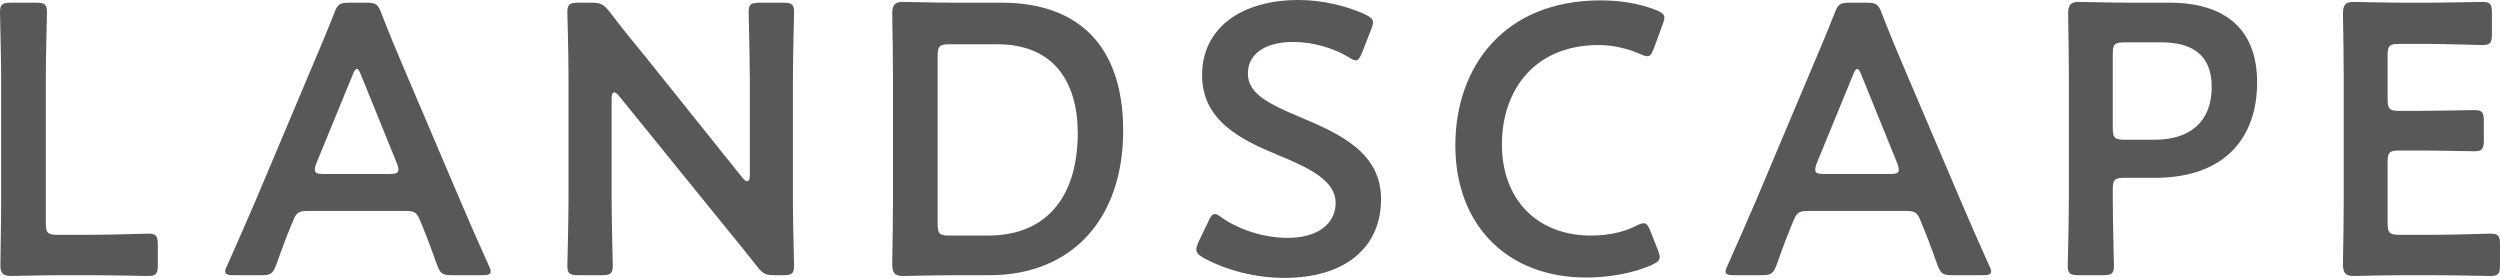
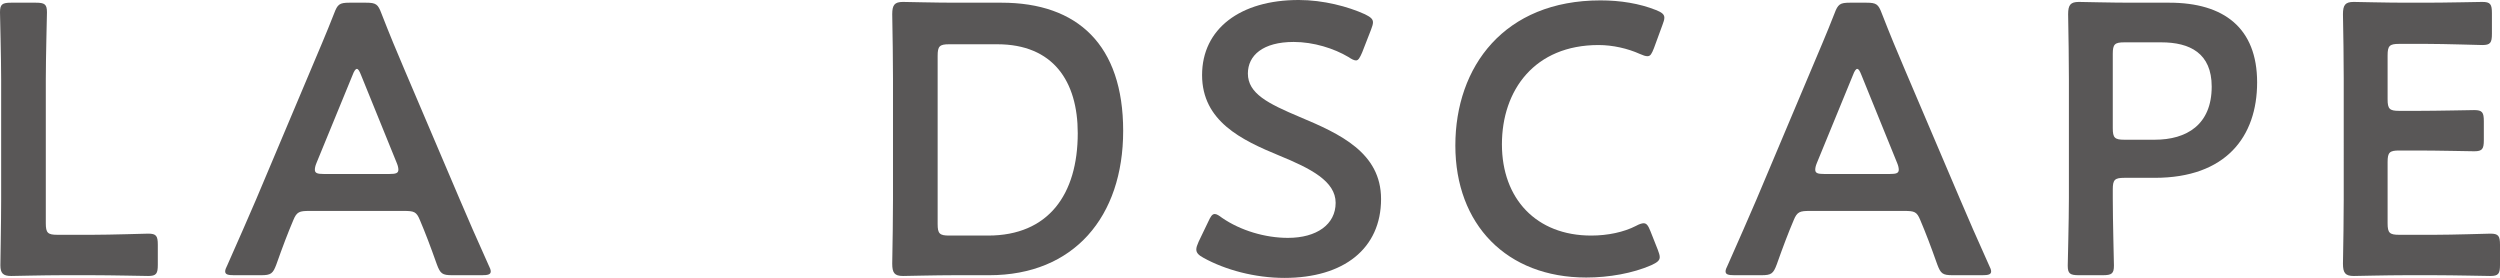
<svg xmlns="http://www.w3.org/2000/svg" id="Layer_2" viewBox="0 0 194.85 21.66">
  <g id="_コンテンツ">
    <g>
      <path d="M4.86,21.45c-1.41,0-3.78,.06-3.99,.06-.63,0-.84-.21-.84-.84,0-.21,.06-3.45,.06-5.13V6.21C.09,4.47,0,1.17,0,.96,0,.33,.18,.21,.87,.21h1.92c.69,0,.87,.12,.87,.75,0,.21-.09,3.51-.09,5.25v11.19c0,.75,.15,.9,.9,.9h2.73c1.44,0,4.14-.09,4.35-.09,.63,0,.75,.18,.75,.87v1.56c0,.69-.12,.87-.75,.87-.21,0-2.91-.06-4.35-.06h-2.34Z" style="fill:#595757;" />
      <path d="M24.12,16.44c-.78,0-.99,.06-1.26,.72-.42,.99-.81,2.01-1.32,3.45-.27,.72-.42,.84-1.2,.84h-2.1c-.48,0-.69-.06-.69-.3,0-.12,.06-.27,.18-.51,.93-2.1,1.59-3.6,2.22-5.07l4.29-10.17c.54-1.29,1.17-2.73,1.8-4.35,.27-.72,.42-.84,1.2-.84h1.29c.78,0,.93,.12,1.2,.84,.63,1.62,1.23,3.06,1.77,4.32l4.32,10.14c.66,1.56,1.32,3.06,2.25,5.13,.12,.24,.18,.39,.18,.51,0,.24-.21,.3-.69,.3h-2.31c-.78,0-.93-.12-1.2-.84-.51-1.44-.9-2.46-1.32-3.45-.27-.66-.45-.72-1.26-.72h-7.35Zm.54-3.72c-.09,.21-.12,.39-.12,.51,0,.27,.21,.33,.69,.33h5.13c.48,0,.69-.06,.69-.33,0-.12-.03-.3-.12-.51l-2.79-6.87c-.12-.3-.21-.48-.33-.48-.09,0-.21,.15-.33,.48l-2.82,6.87Z" style="fill:#595757;" />
-       <path d="M47.67,15.45c0,1.74,.09,5.04,.09,5.25,0,.63-.18,.75-.87,.75h-1.8c-.69,0-.87-.12-.87-.75,0-.21,.09-3.51,.09-5.25V5.91c0-1.68-.09-4.74-.09-4.95,0-.63,.18-.75,.87-.75h.99c.75,0,.96,.12,1.44,.72,.93,1.23,1.89,2.4,2.85,3.57l7.5,9.36c.15,.18,.27,.27,.36,.27,.15,0,.21-.18,.21-.48V6.21c0-1.74-.09-5.04-.09-5.25,0-.63,.18-.75,.87-.75h1.8c.69,0,.87,.12,.87,.75,0,.21-.09,3.51-.09,5.25V15.75c0,1.65,.09,4.74,.09,4.95,0,.63-.18,.75-.87,.75h-.6c-.75,0-.99-.12-1.44-.72-.9-1.14-1.77-2.22-2.76-3.42l-7.98-9.84c-.15-.18-.27-.27-.36-.27-.15,0-.21,.18-.21,.48v7.77Z" style="fill:#595757;" />
      <path d="M74.37,21.45c-1.41,0-3.78,.06-3.99,.06-.66,0-.84-.24-.84-.96,.03-1.68,.06-3.57,.06-5.01V6.12c0-1.47-.03-3.27-.06-5.01,0-.72,.18-.96,.84-.96,.21,0,2.58,.06,3.99,.06h3.69c5.94,0,9.48,3.3,9.48,9.99s-3.84,11.25-10.44,11.25h-2.73Zm-1.29-3.99c0,.75,.15,.9,.9,.9h3.03c4.71,0,6.99-3.21,6.99-7.98,0-4.05-1.92-6.93-6.27-6.93h-3.75c-.75,0-.9,.15-.9,.9v13.11Z" style="fill:#595757;" />
      <path d="M107.64,15.51c0,3.87-2.91,6.15-7.53,6.15-2.31,0-4.62-.63-6.3-1.56-.39-.21-.57-.39-.57-.66,0-.15,.06-.33,.18-.6l.75-1.56c.18-.39,.3-.6,.51-.6,.15,0,.33,.12,.57,.3,1.44,.99,3.36,1.56,5.13,1.56,2.25,0,3.72-1.05,3.72-2.73s-1.92-2.67-4.41-3.69c-2.91-1.2-6-2.67-6-6.27s2.97-5.85,7.53-5.85c1.92,0,3.84,.51,5.16,1.11,.42,.21,.63,.36,.63,.63,0,.15-.06,.33-.15,.57l-.69,1.77c-.18,.42-.3,.63-.48,.63-.15,0-.33-.09-.6-.27-1.11-.66-2.7-1.17-4.26-1.17-2.4,0-3.57,1.05-3.57,2.46,0,1.56,1.56,2.34,4.05,3.39,3.15,1.32,6.33,2.79,6.33,6.39Z" style="fill:#595757;" />
      <path d="M129.36,20.04c0,.27-.21,.42-.66,.63-1.44,.63-3.3,.96-5.07,.96-6.21,0-10.2-4.14-10.2-10.29S117.24,.03,124.74,.03c1.56,0,3.03,.24,4.32,.75,.45,.18,.66,.33,.66,.6,0,.15-.06,.33-.15,.57l-.66,1.8c-.18,.45-.27,.63-.51,.63-.15,0-.33-.06-.6-.18-.93-.42-2.1-.69-3.21-.69-4.98,0-7.53,3.51-7.53,7.74s2.67,7.11,6.96,7.11c1.29,0,2.55-.27,3.48-.75,.27-.15,.48-.21,.6-.21,.24,0,.36,.18,.54,.63l.57,1.44c.09,.24,.15,.42,.15,.57Z" style="fill:#595757;" />
      <path d="M141.06,16.44c-.78,0-.99,.06-1.26,.72-.42,.99-.81,2.01-1.32,3.45-.27,.72-.42,.84-1.2,.84h-2.1c-.48,0-.69-.06-.69-.3,0-.12,.06-.27,.18-.51,.93-2.1,1.59-3.6,2.22-5.07l4.29-10.17c.54-1.29,1.17-2.73,1.8-4.35,.27-.72,.42-.84,1.2-.84h1.29c.78,0,.93,.12,1.2,.84,.63,1.62,1.23,3.06,1.77,4.32l4.32,10.14c.66,1.56,1.32,3.06,2.25,5.13,.12,.24,.18,.39,.18,.51,0,.24-.21,.3-.69,.3h-2.31c-.78,0-.93-.12-1.2-.84-.51-1.44-.9-2.46-1.32-3.45-.27-.66-.45-.72-1.26-.72h-7.35Zm.54-3.72c-.09,.21-.12,.39-.12,.51,0,.27,.21,.33,.69,.33h5.13c.48,0,.69-.06,.69-.33,0-.12-.03-.3-.12-.51l-2.79-6.87c-.12-.3-.21-.48-.33-.48-.09,0-.21,.15-.33,.48l-2.82,6.87Z" style="fill:#595757;" />
      <path d="M162.03,21.45c-.69,0-.87-.12-.87-.75,0-.21,.09-3.51,.09-5.25V6.15c0-1.47-.03-3.33-.06-5.04,0-.72,.18-.96,.84-.96,.21,0,2.58,.06,3.99,.06h3.06c4.26,0,6.84,1.98,6.84,6.21s-2.43,7.44-7.98,7.44h-2.37c-.75,0-.9,.15-.9,.9v.69c0,1.74,.09,5.04,.09,5.25,0,.63-.18,.75-.87,.75h-1.86Zm2.64-11.46c0,.75,.15,.9,.9,.9h2.37c2.49,0,4.44-1.17,4.44-4.14,0-2.61-1.71-3.45-3.93-3.45h-2.88c-.75,0-.9,.15-.9,.9v5.79Z" style="fill:#595757;" />
      <path d="M189.75,18.3c1.44,0,4.14-.09,4.35-.09,.63,0,.75,.18,.75,.87v1.56c0,.69-.12,.87-.75,.87-.21,0-2.91-.06-4.35-.06h-2.31c-1.41,0-3.78,.06-3.99,.06-.66,0-.84-.24-.84-.96,.03-1.68,.06-3.57,.06-5.01V6.12c0-1.47-.03-3.48-.06-5.01,0-.72,.18-.96,.84-.96,.21,0,2.58,.06,3.99,.06h1.68c1.44,0,4.14-.06,4.35-.06,.63,0,.75,.18,.75,.87v1.62c0,.69-.12,.87-.75,.87-.21,0-2.91-.09-4.35-.09h-2.13c-.75,0-.9,.15-.9,.9v3.42c0,.75,.15,.9,.9,.9h1.5c1.41,0,4.14-.06,4.35-.06,.63,0,.75,.18,.75,.87v1.47c0,.69-.12,.87-.75,.87-.21,0-2.94-.06-4.35-.06h-1.5c-.75,0-.9,.15-.9,.9v4.77c0,.75,.15,.9,.9,.9h2.76Z" style="fill:#595757;" />
    </g>
  </g>
</svg>